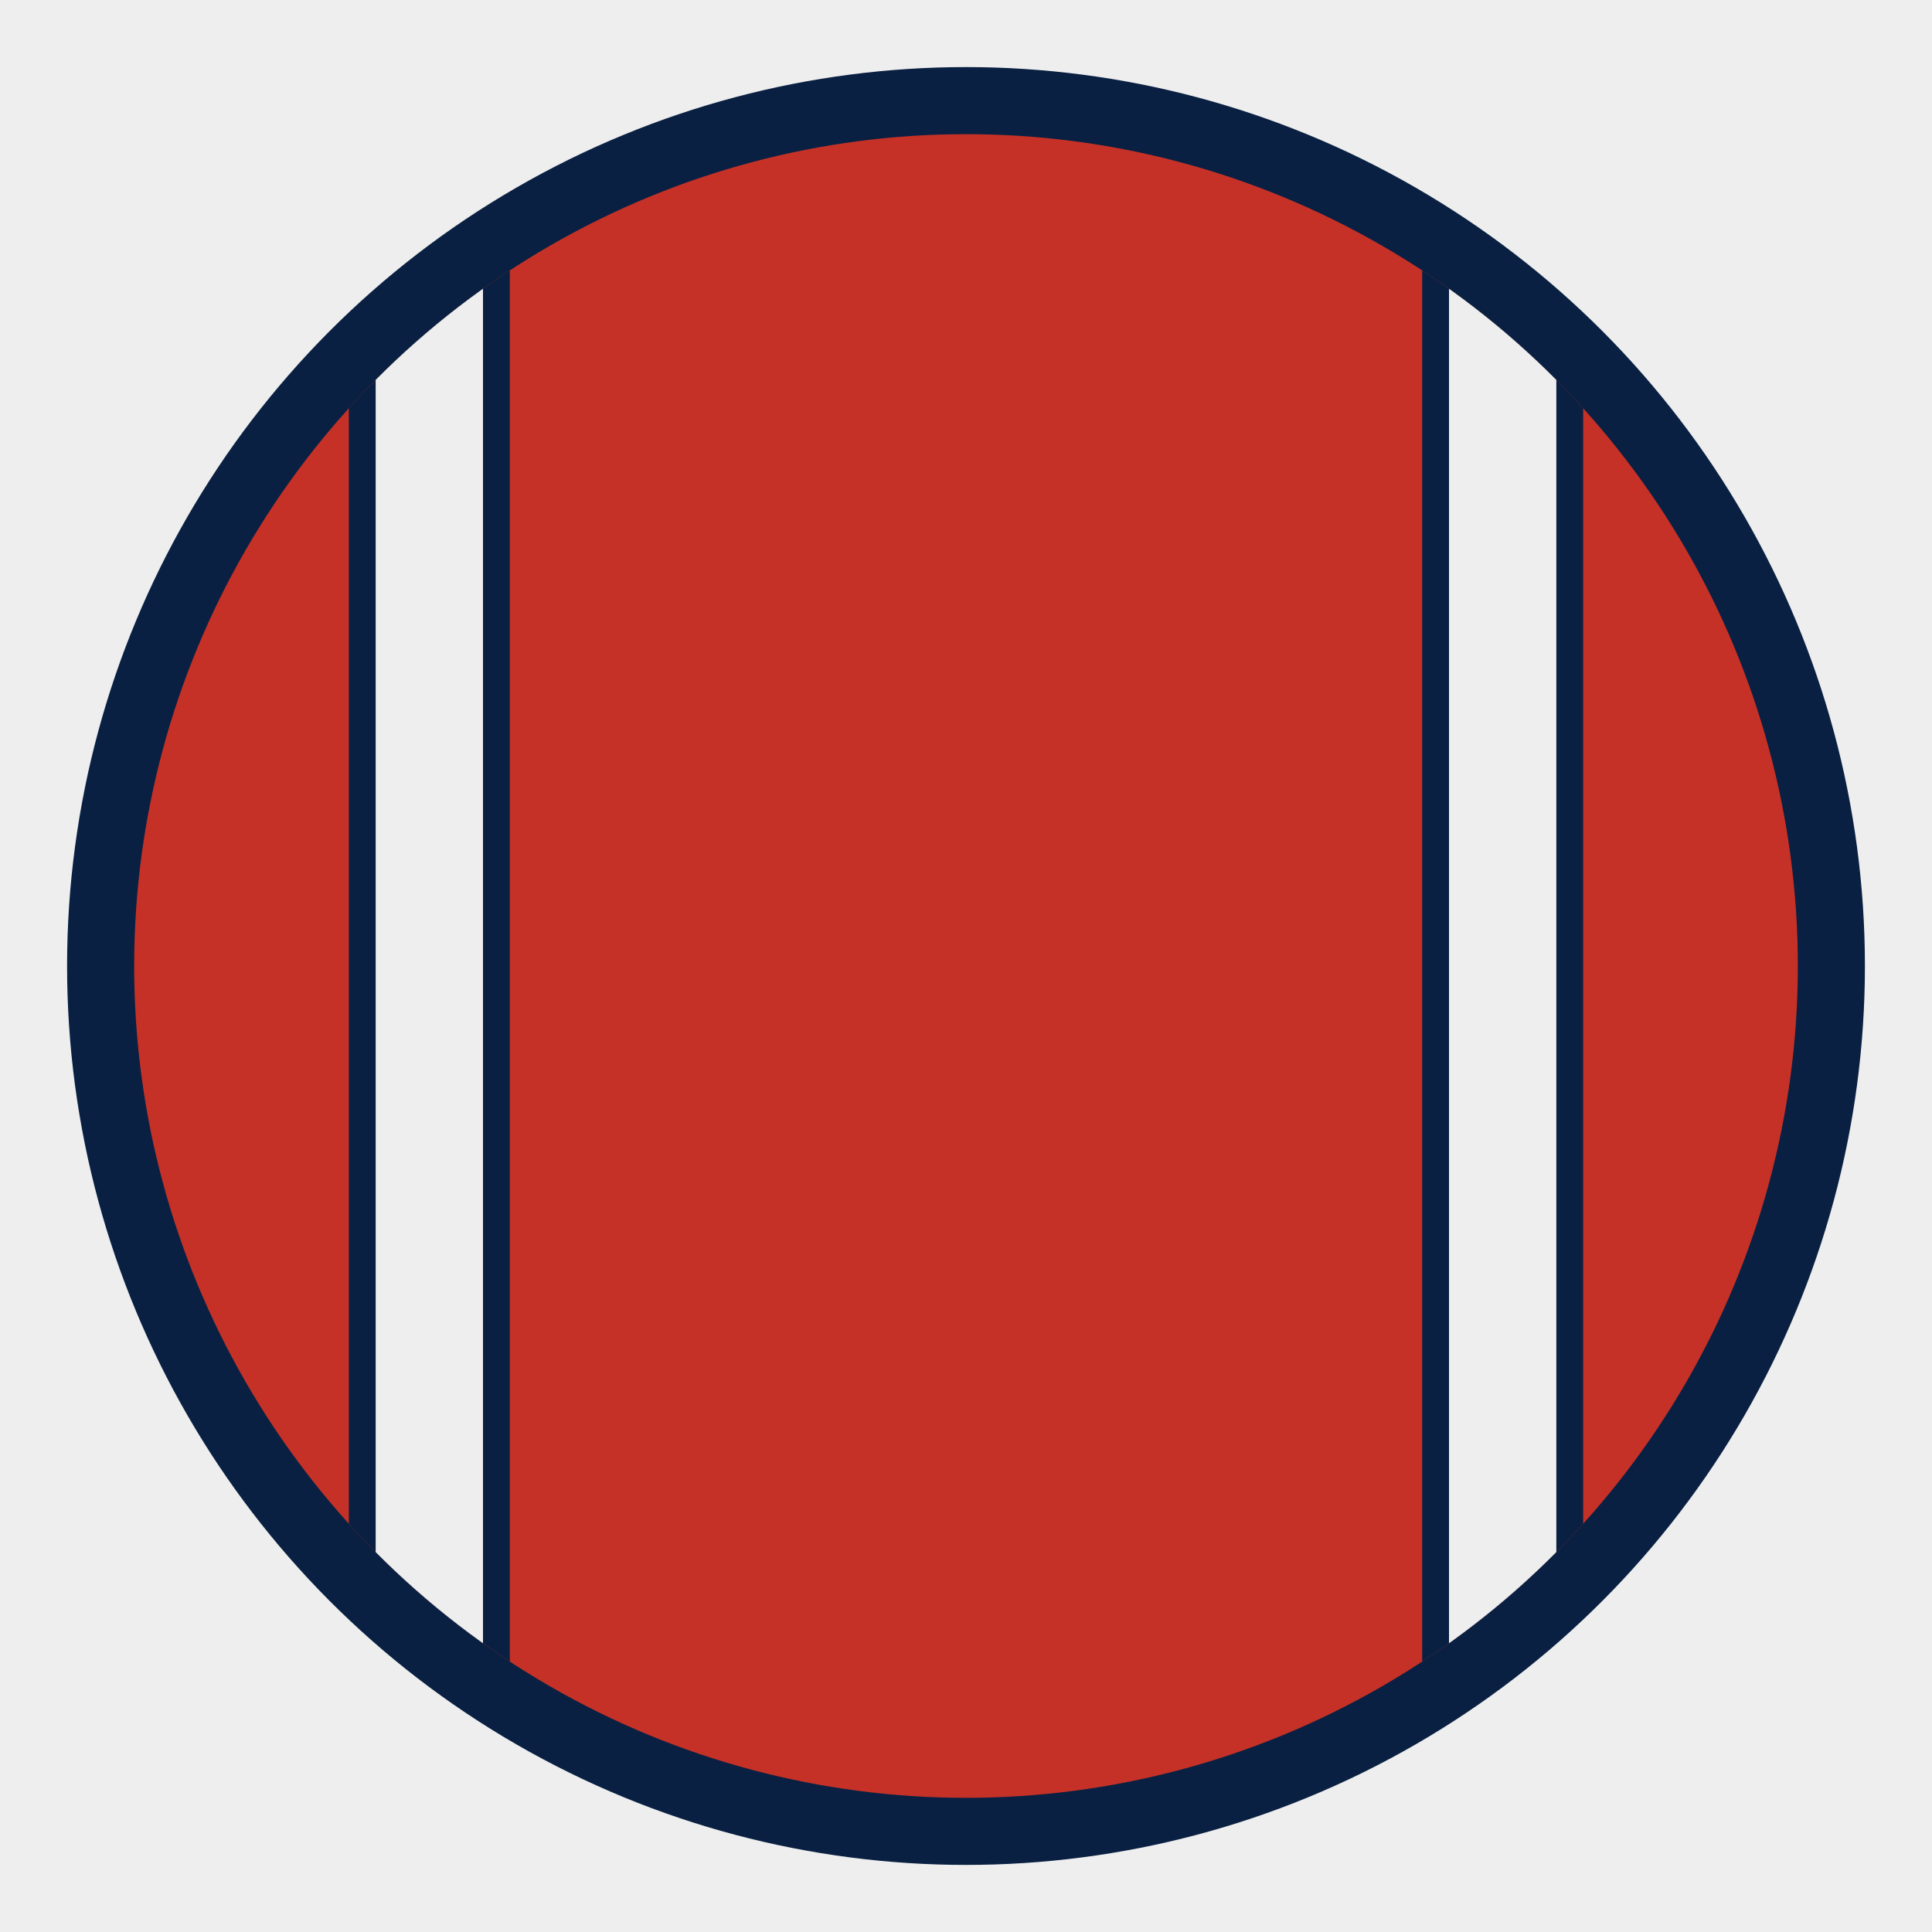
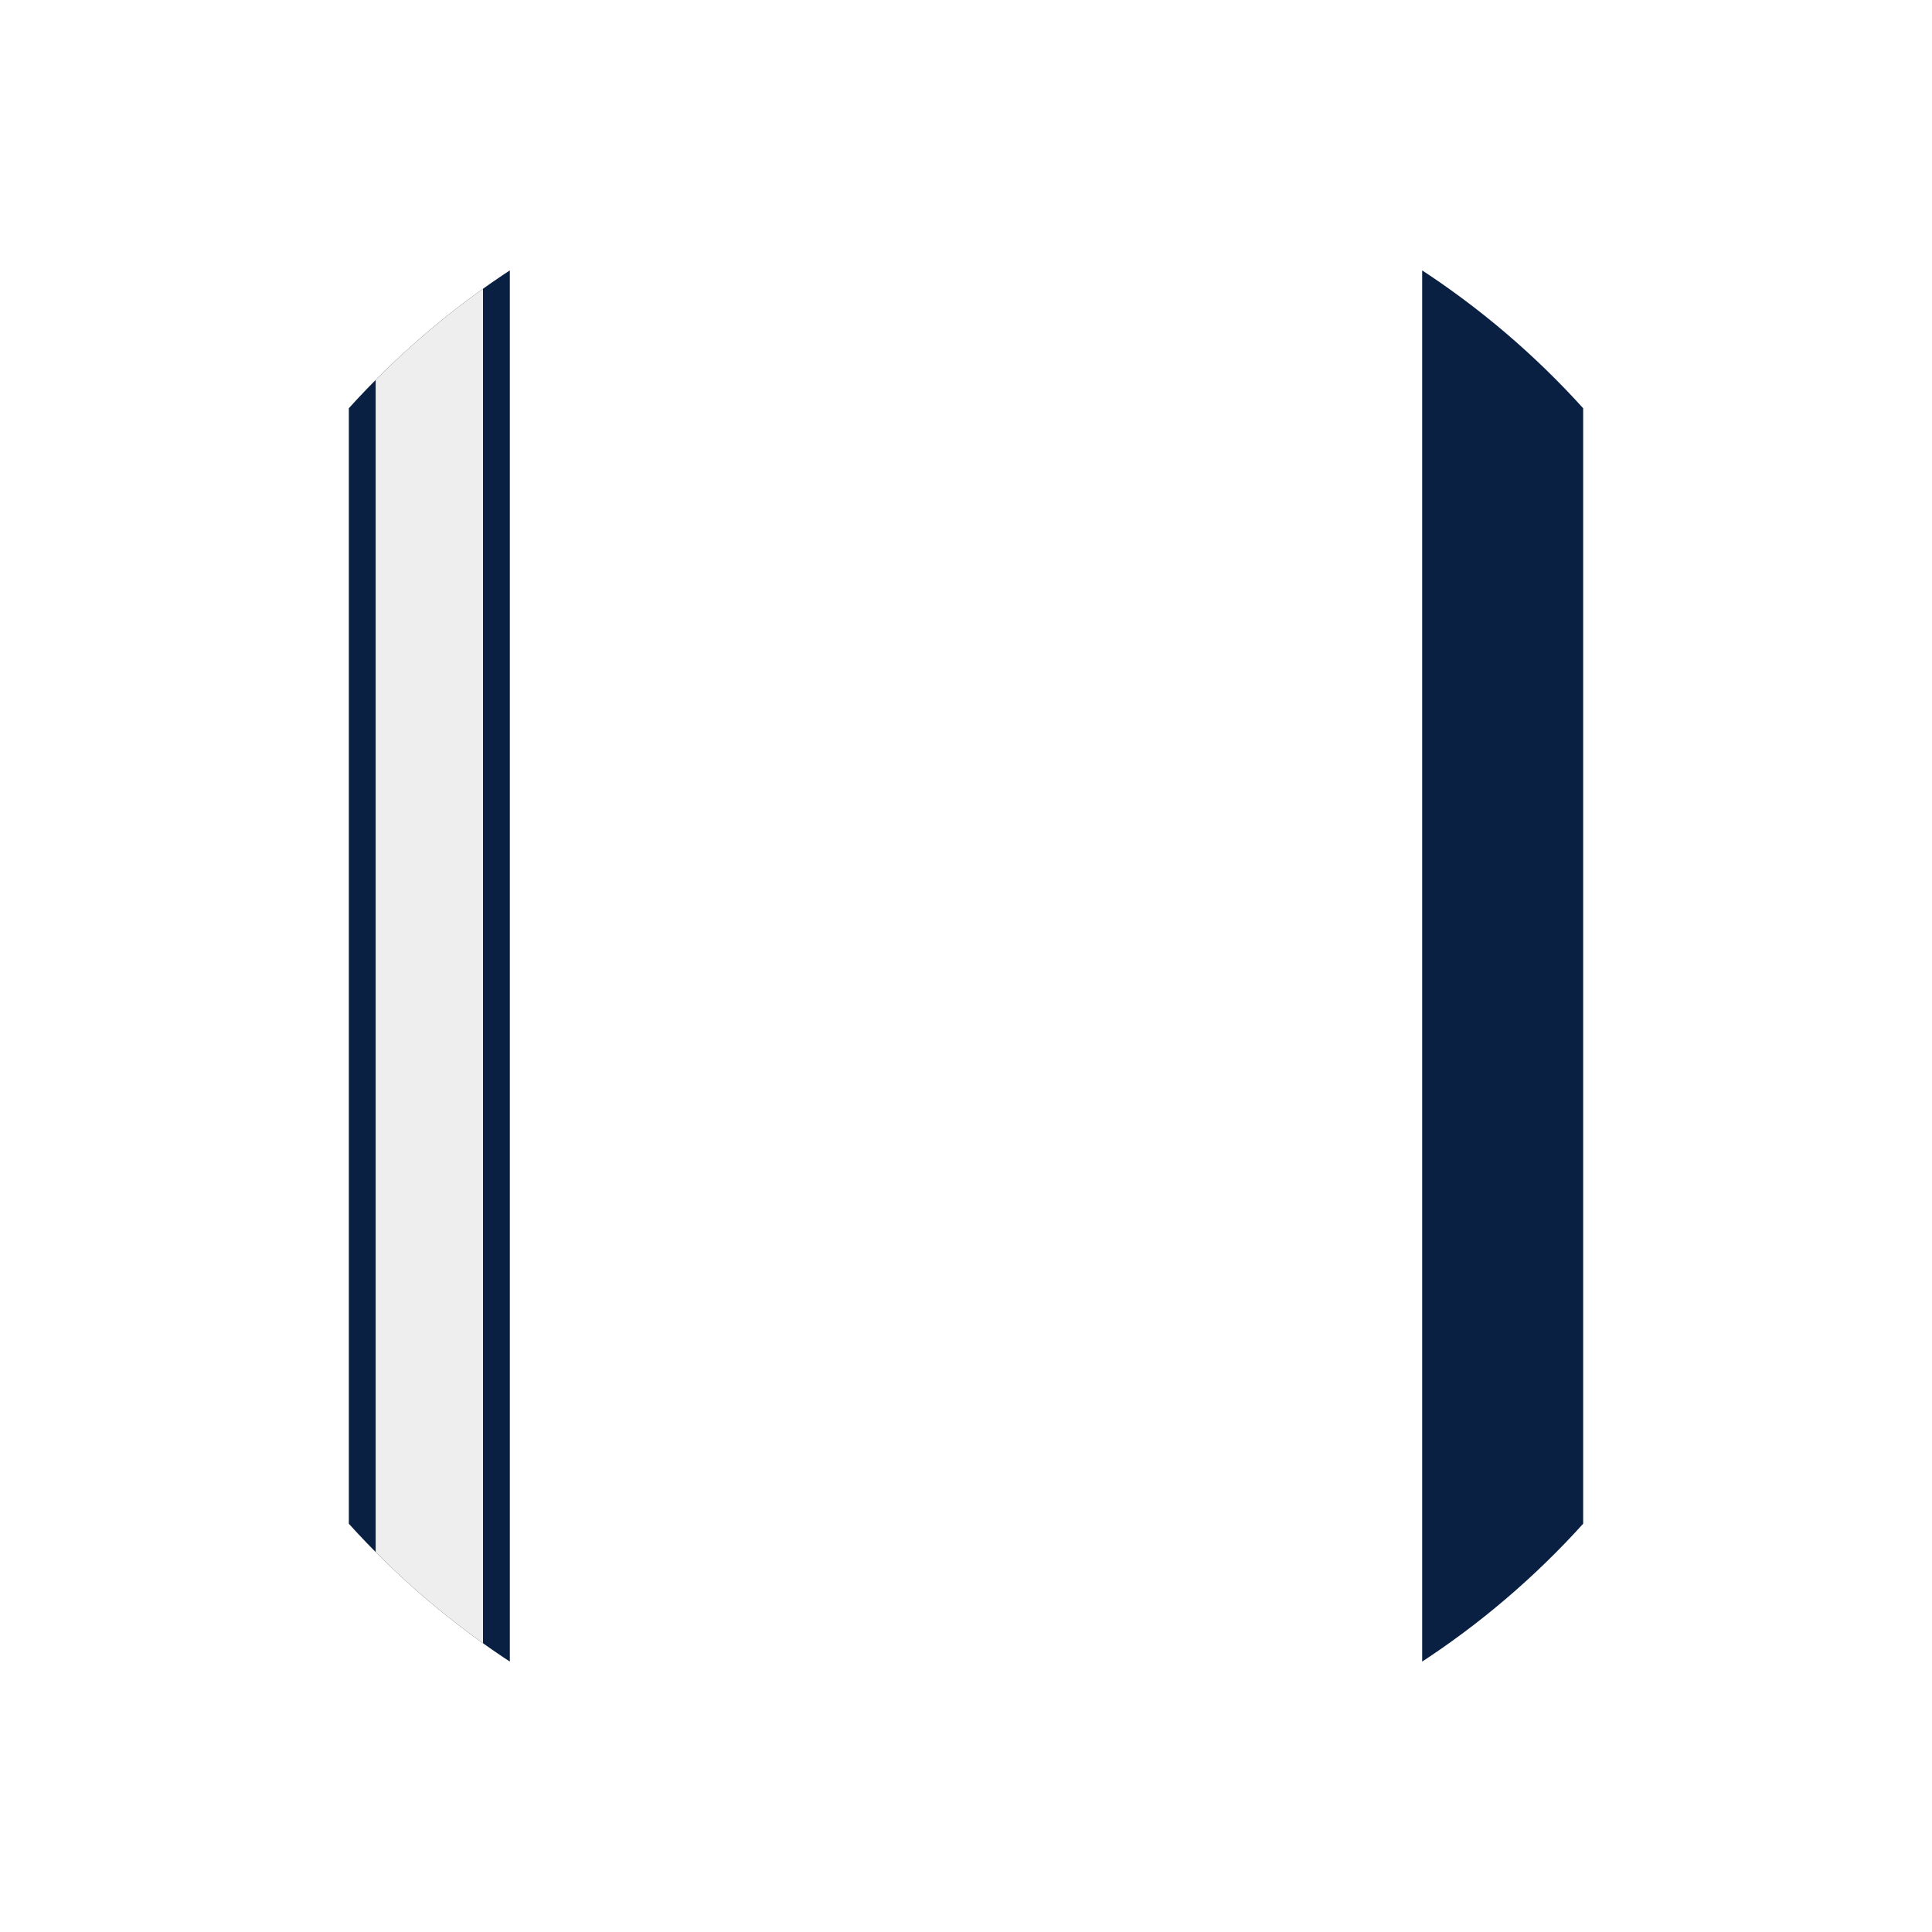
<svg xmlns="http://www.w3.org/2000/svg" xmlns:xlink="http://www.w3.org/1999/xlink" version="1.1" id="Layer_1" x="0px" y="0px" viewBox="0 0 144 144" style="enable-background:new 0 0 144 144;" xml:space="preserve">
  <style type="text/css">
	.st0{fill:#EEEEEE;}
	.st1{fill:#092042;}
	.st2{fill:#C53127;}
	.st3{clip-path:url(#SVGID_2_);fill:#092042;}
	.st4{clip-path:url(#SVGID_2_);fill:#EEEEEE;}
</style>
-   <rect class="st0" width="144" height="144" />
-   <circle class="st1" cx="72" cy="72" r="67" />
-   <circle class="st2" cx="72" cy="72" r="62" />
  <g>
    <defs>
      <circle id="SVGID_1_" cx="72" cy="72" r="62" />
    </defs>
    <clipPath id="SVGID_2_">
      <use xlink:href="#SVGID_1_" style="overflow:visible;" />
    </clipPath>
    <rect x="26" y="5" class="st3" width="12" height="134" />
    <rect x="28" y="5" class="st4" width="8" height="134" />
    <rect x="106" y="5" class="st3" width="12" height="134" />
-     <rect x="108" y="5" class="st4" width="8" height="134" />
  </g>
</svg>